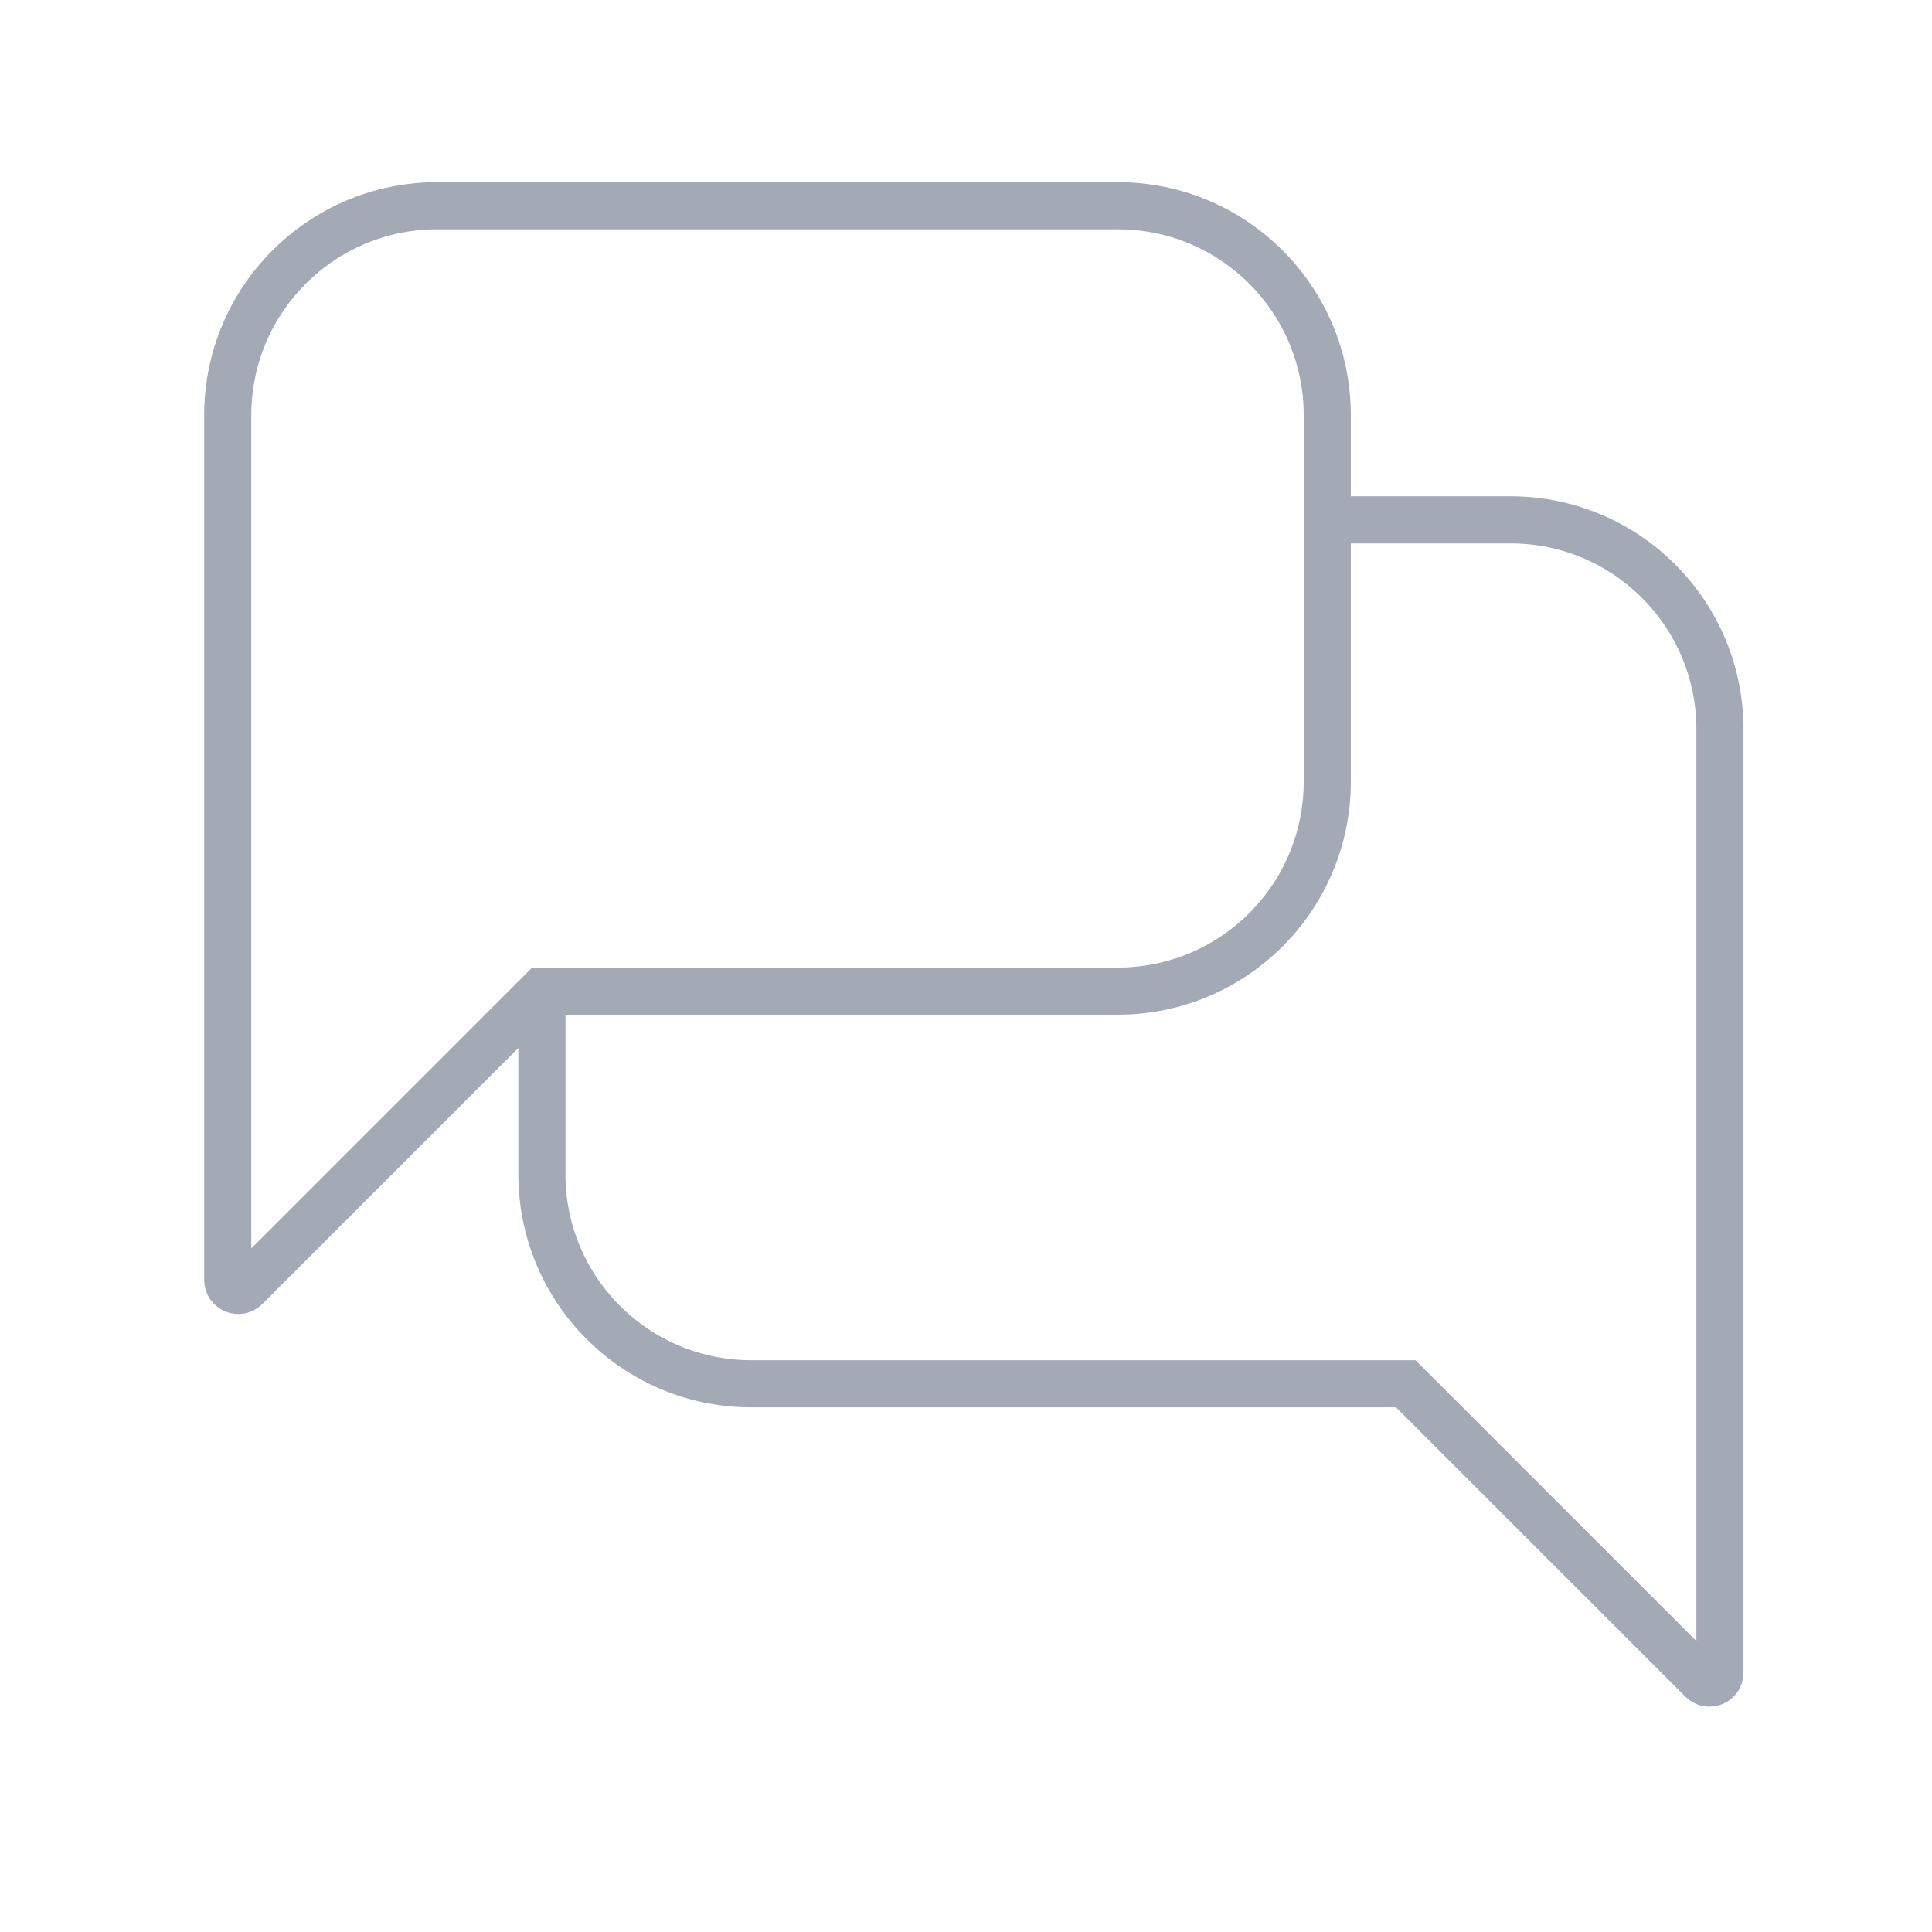
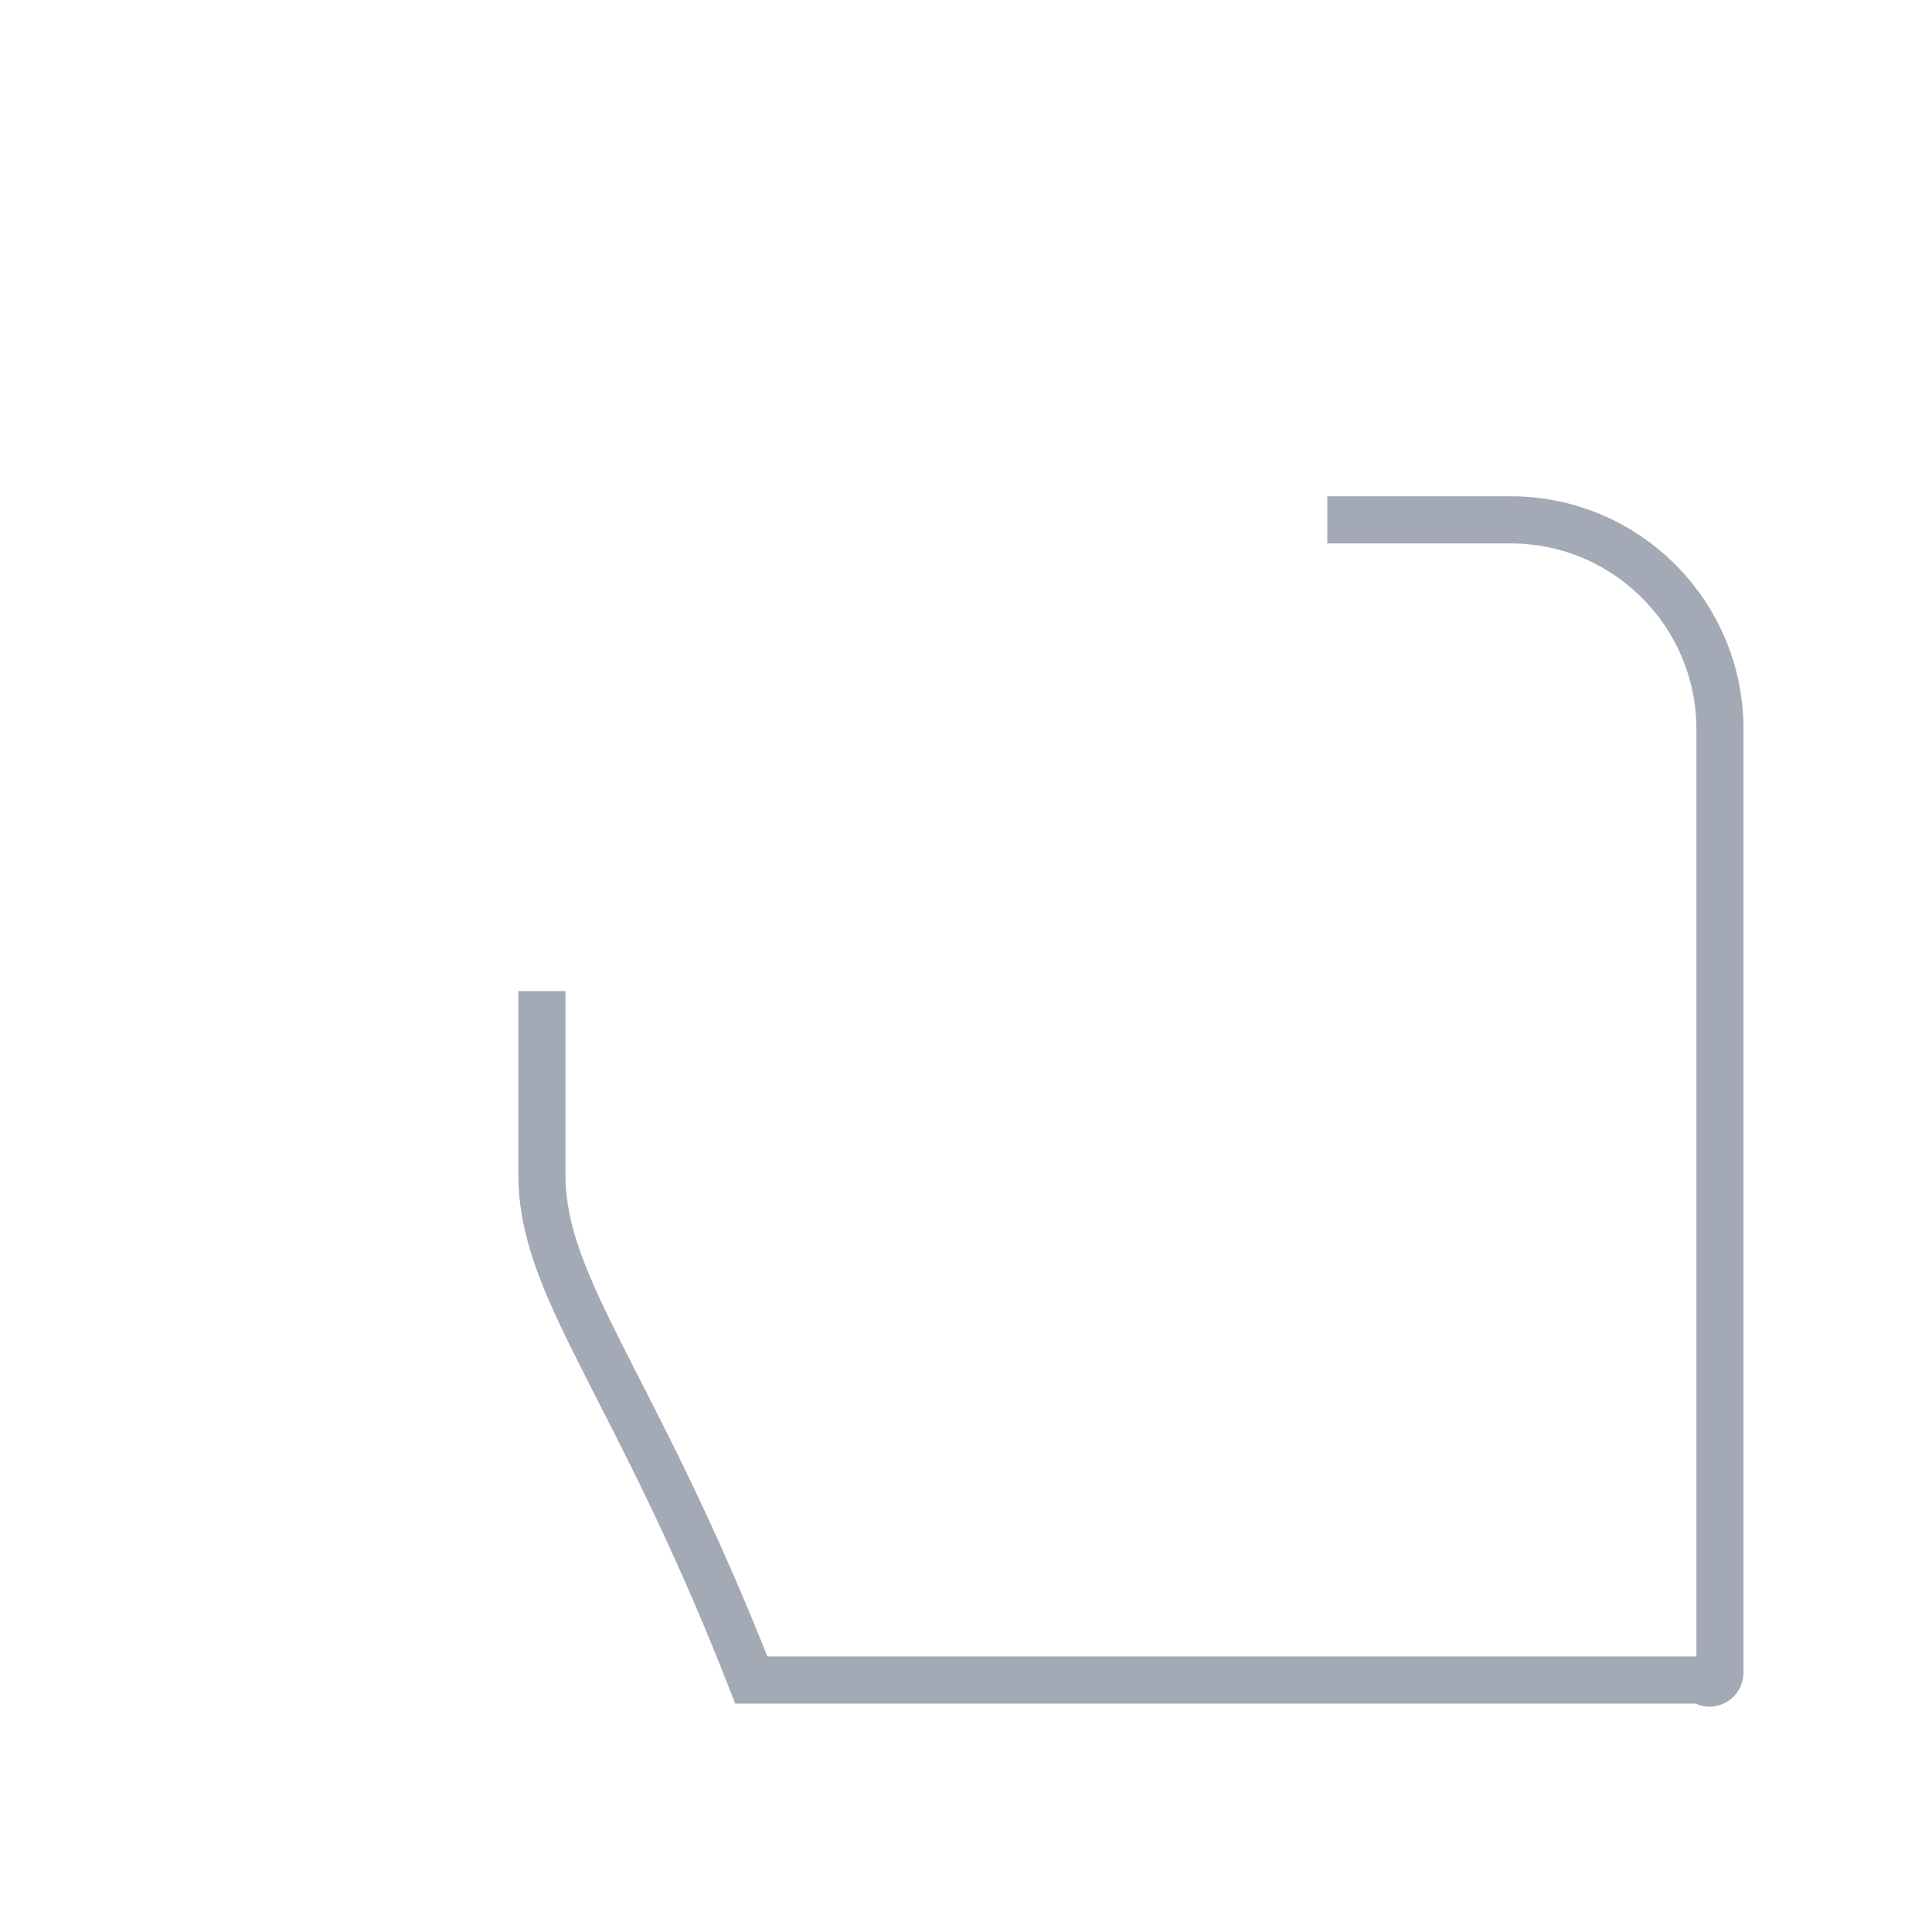
<svg xmlns="http://www.w3.org/2000/svg" viewBox="0 0 41 41" fill="none">
-   <path d="M4.833 8.811V27.163C4.833 27.361 5.073 27.46 5.213 27.32L11.5 21.033H23.722C26.177 21.033 28.167 19.043 28.167 16.588V8.811C28.167 6.356 26.177 4.366 23.722 4.366H9.278C6.823 4.366 4.833 6.356 4.833 8.811Z" stroke="#A4A9B6" />
-   <path d="M28.167 11.032H32.056C34.51 11.032 36.5 13.022 36.5 15.477V35.496C36.5 35.694 36.261 35.793 36.121 35.653L29.833 29.366H15.944C13.49 29.366 11.5 27.376 11.5 24.921V21.032" stroke="#A4A9B6" />
+   <path d="M28.167 11.032H32.056C34.51 11.032 36.5 13.022 36.5 15.477V35.496C36.5 35.694 36.261 35.793 36.121 35.653H15.944C13.49 29.366 11.5 27.376 11.5 24.921V21.032" stroke="#A4A9B6" />
</svg>